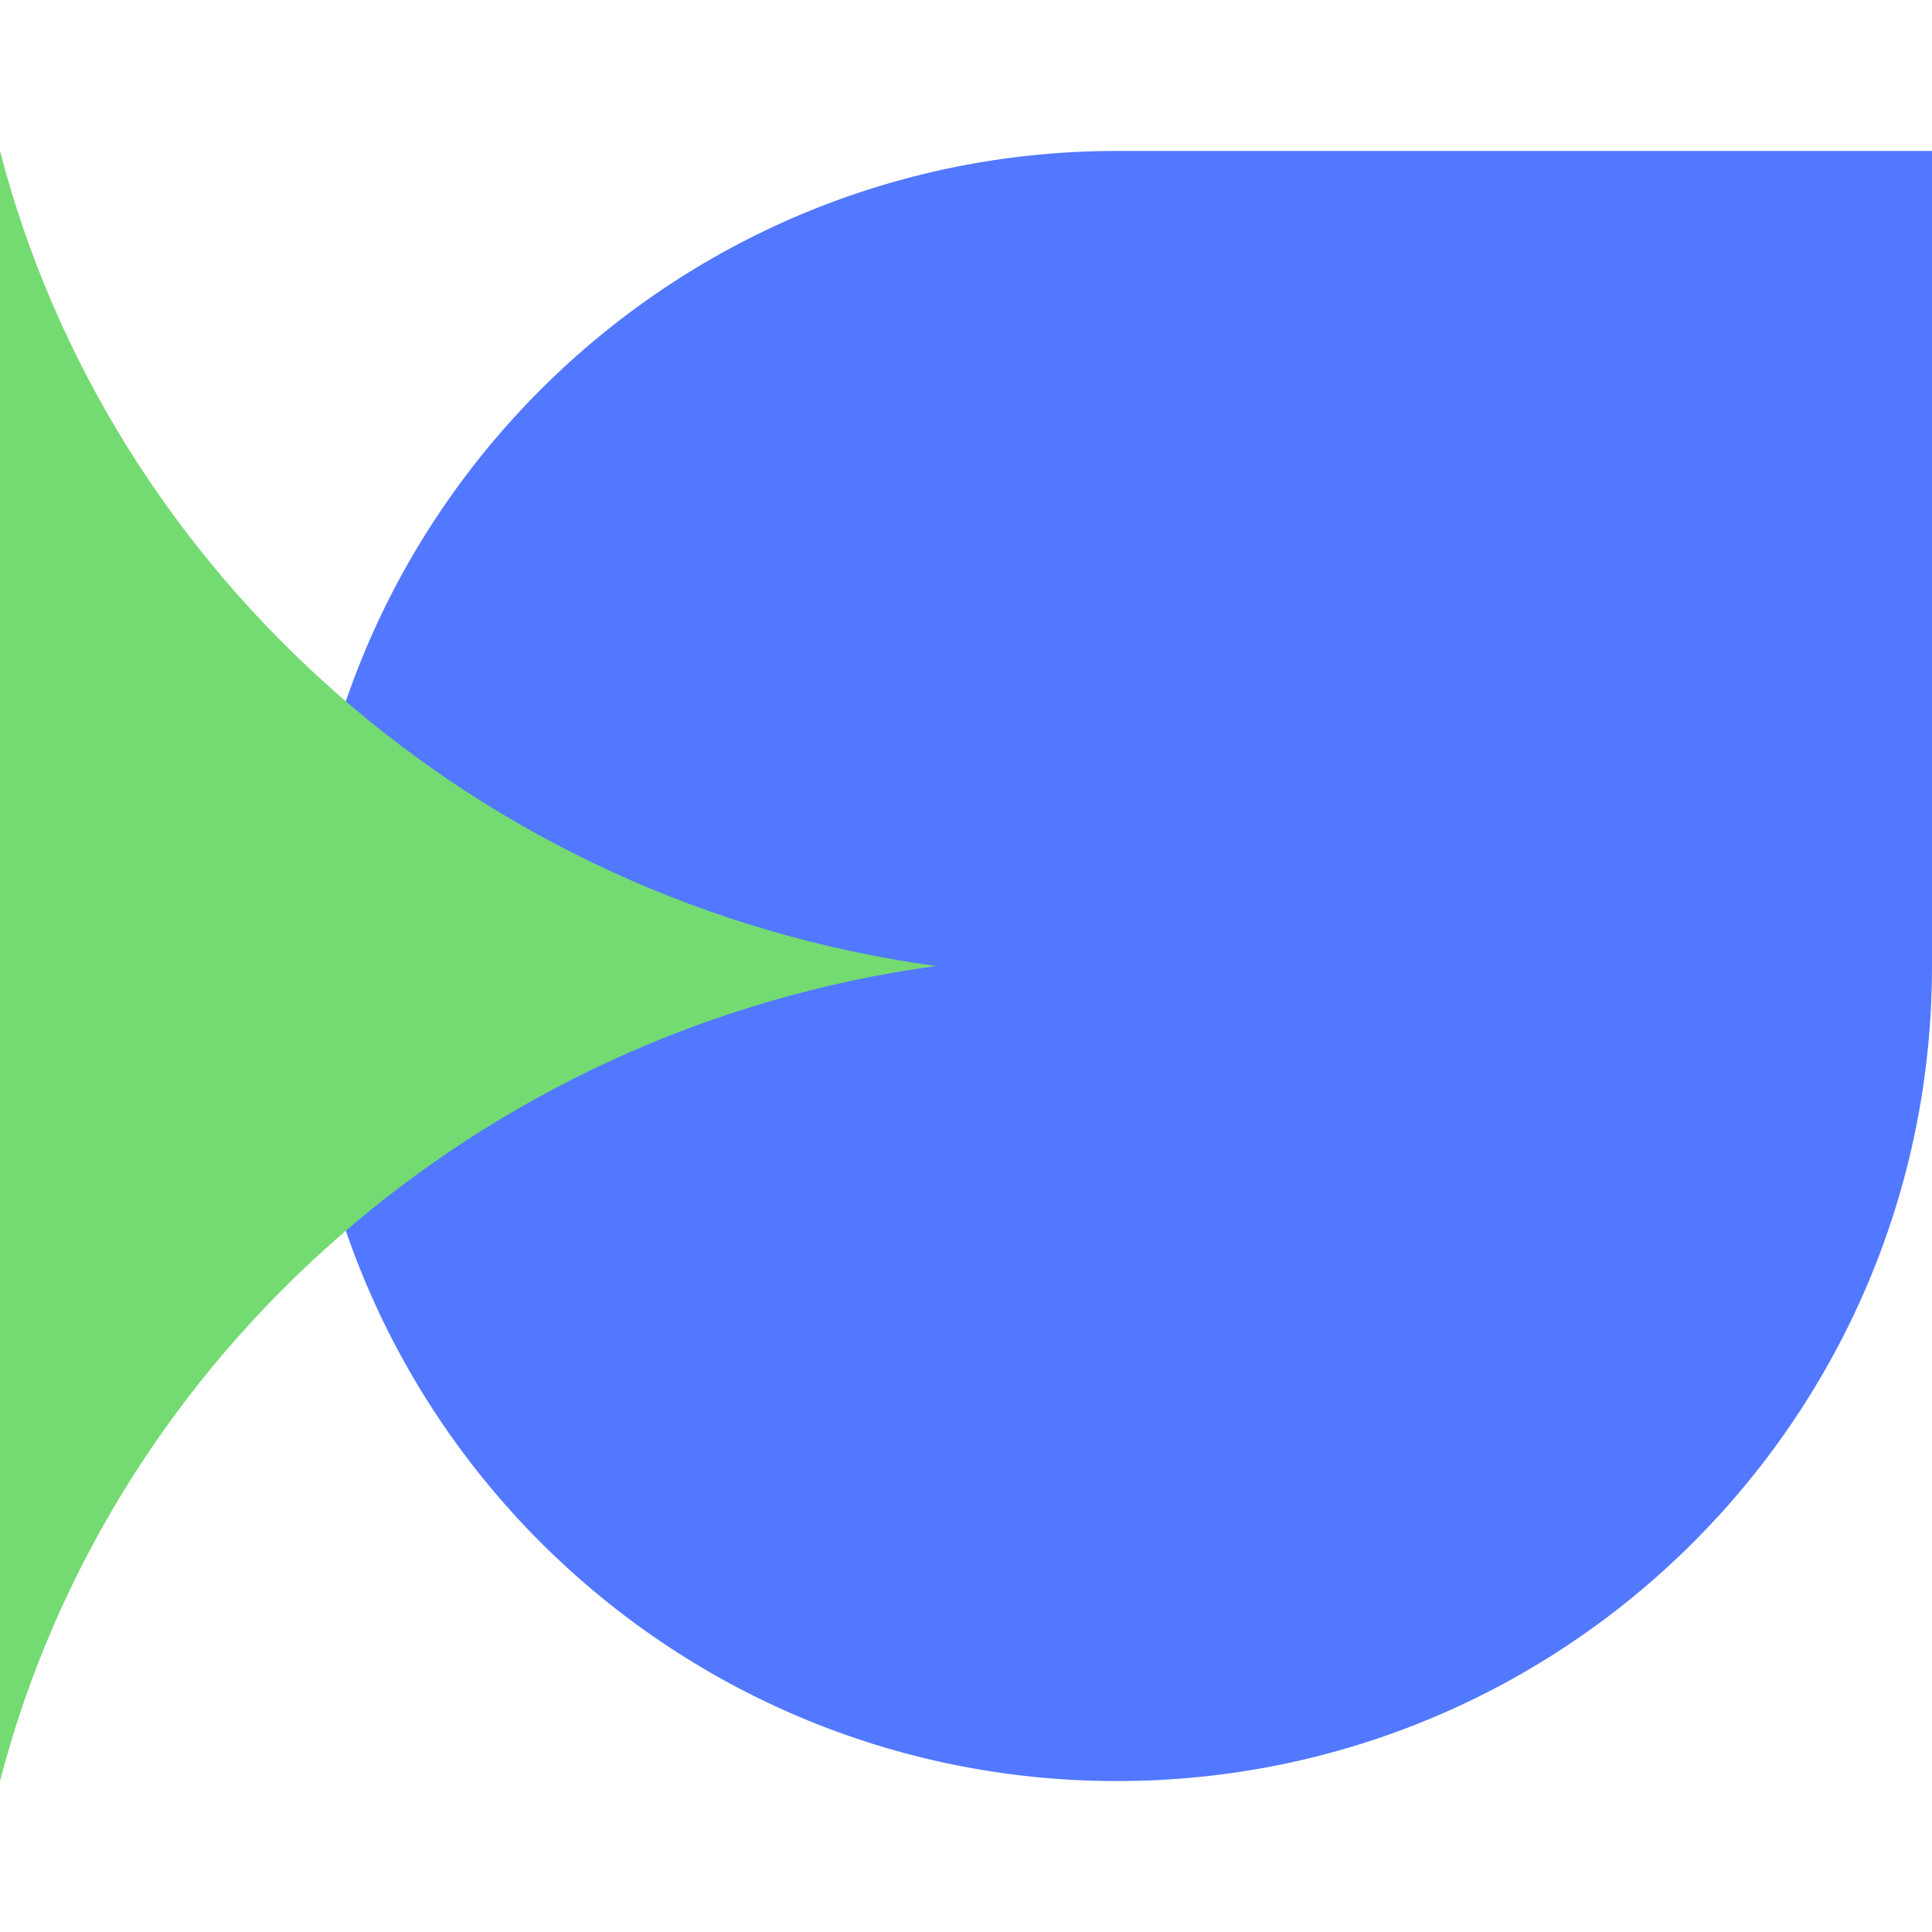
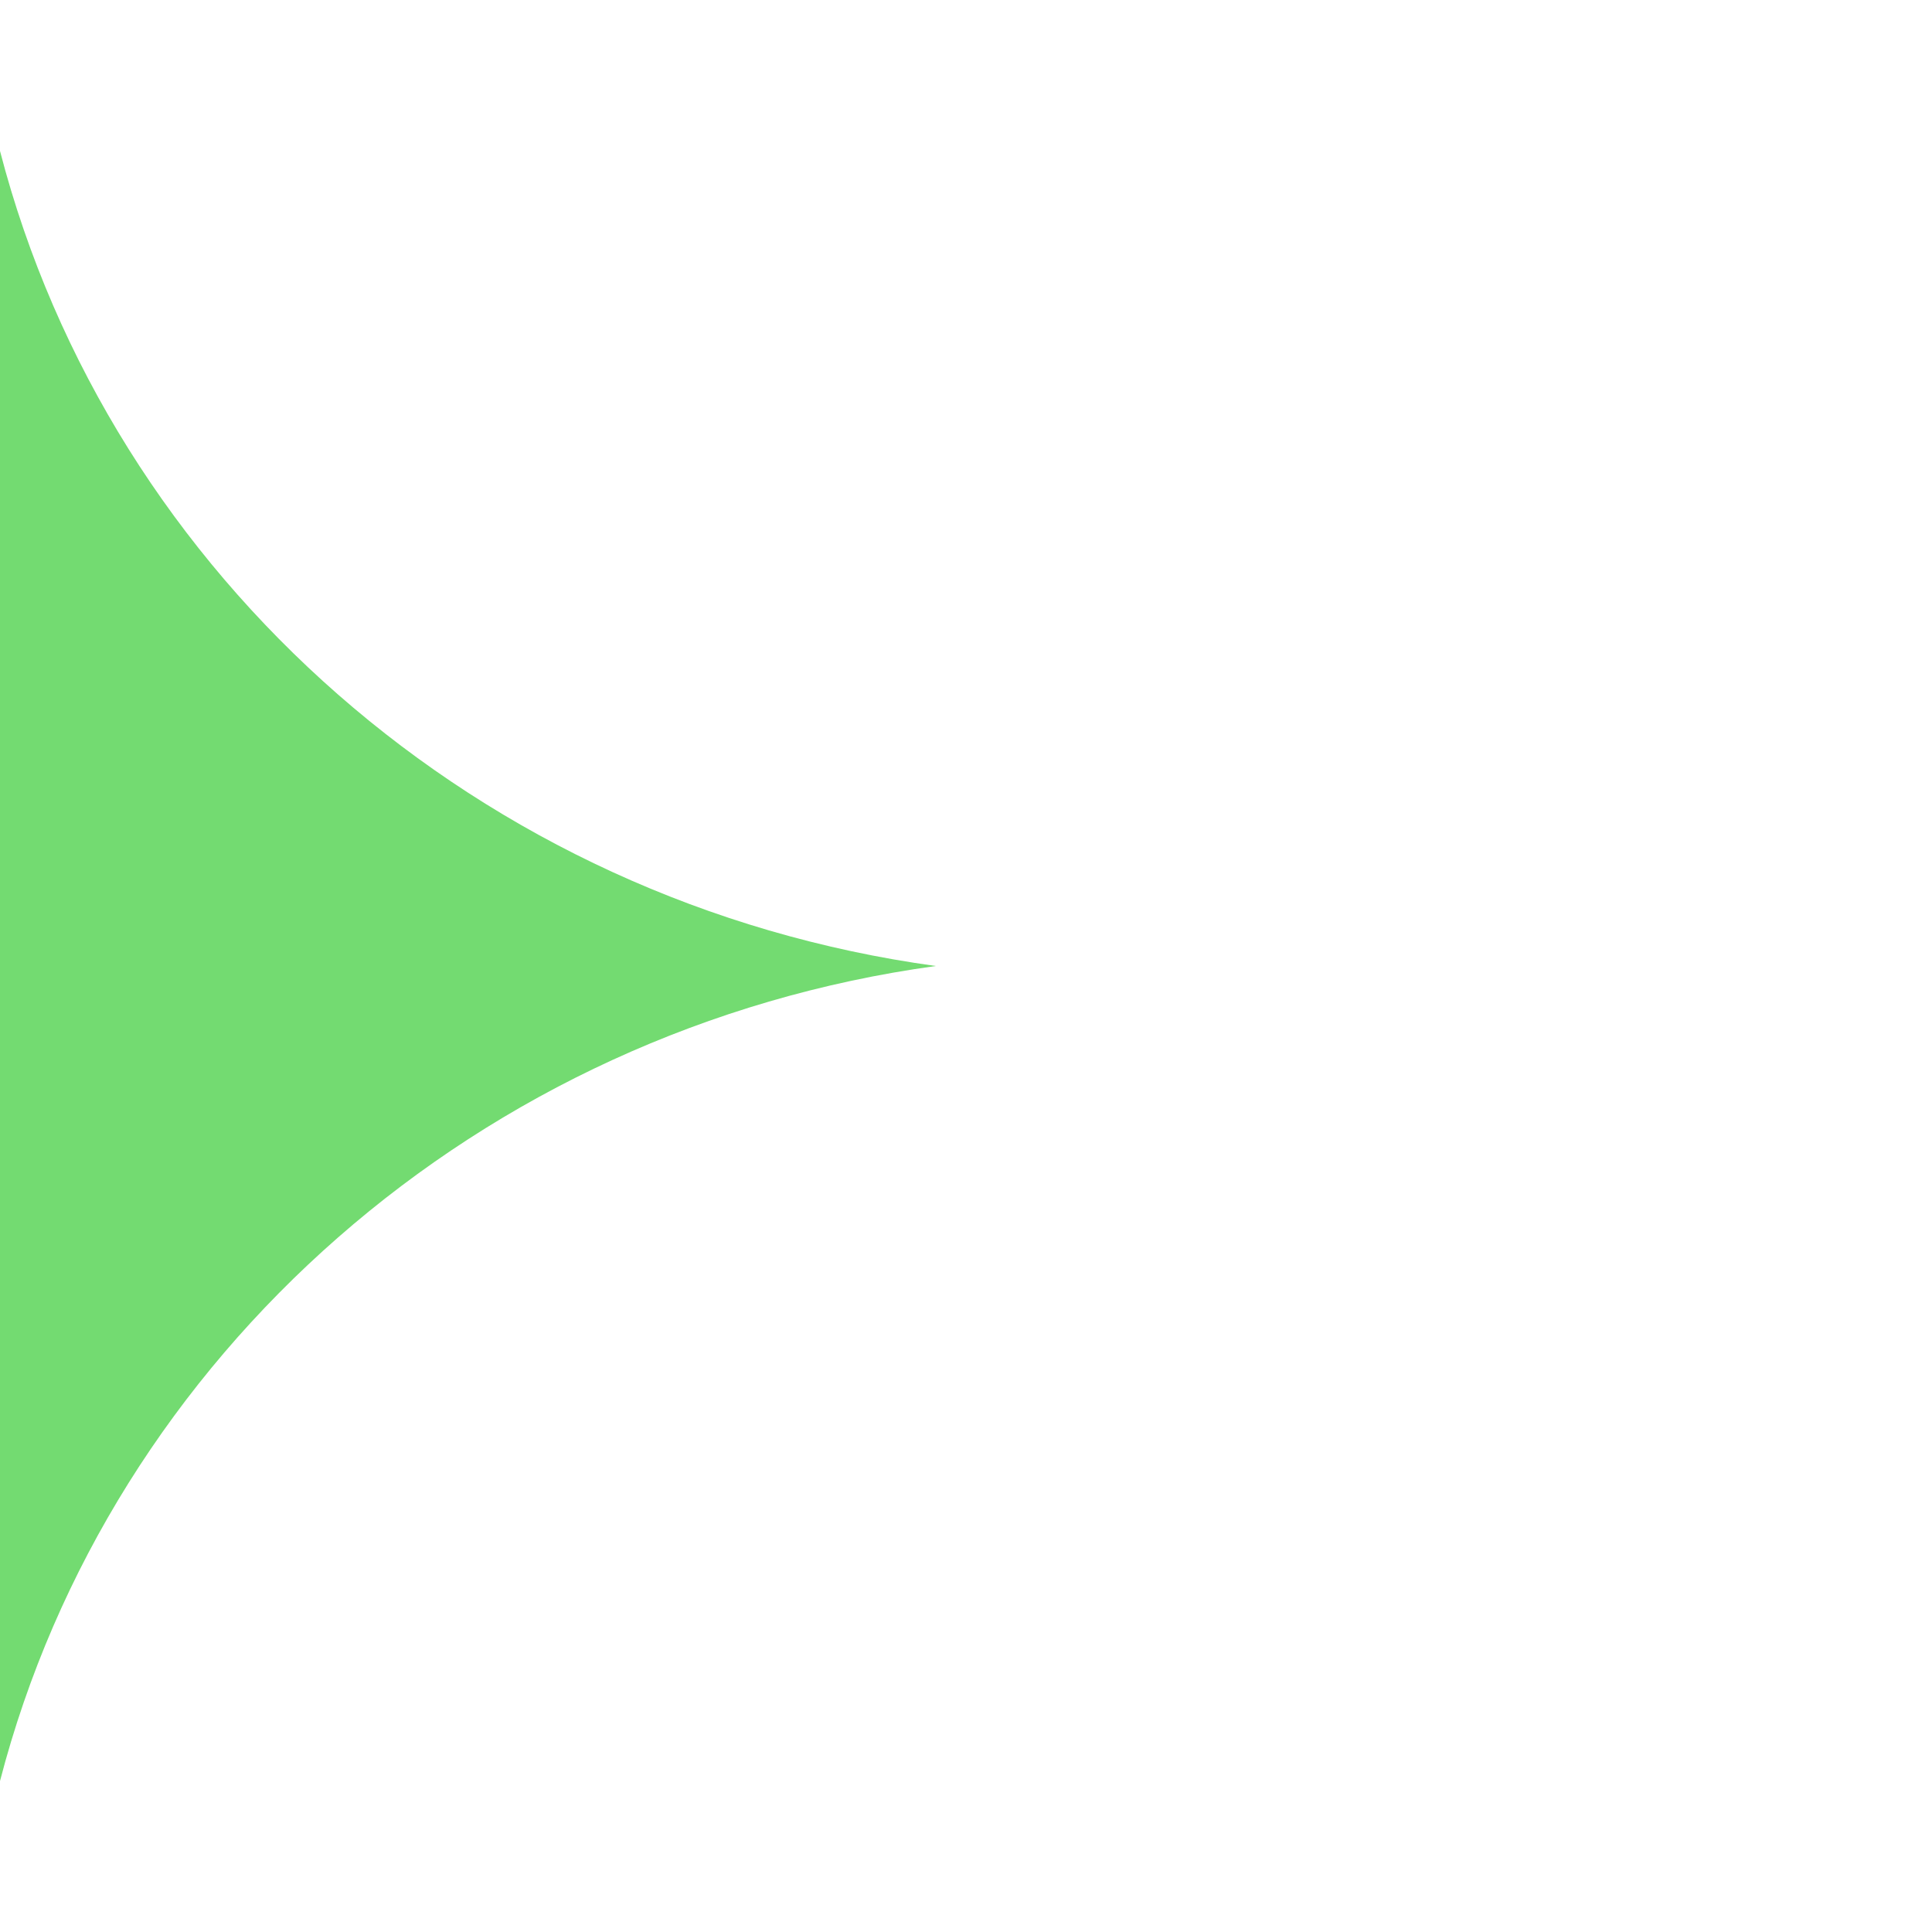
<svg xmlns="http://www.w3.org/2000/svg" width="64" height="64" viewBox="0 0 64 64" fill="none">
-   <path d="M10 32C10 17.088 22.088 5 37 5H64V32C64 46.912 51.912 59 37 59C22.088 59 10 46.912 10 32Z" fill="#5278FF" />
  <path d="M0 5V59C3.659 44.898 15.874 34.078 31 32C15.874 29.922 3.659 19.102 0 5Z" fill="#73DB71" />
</svg>